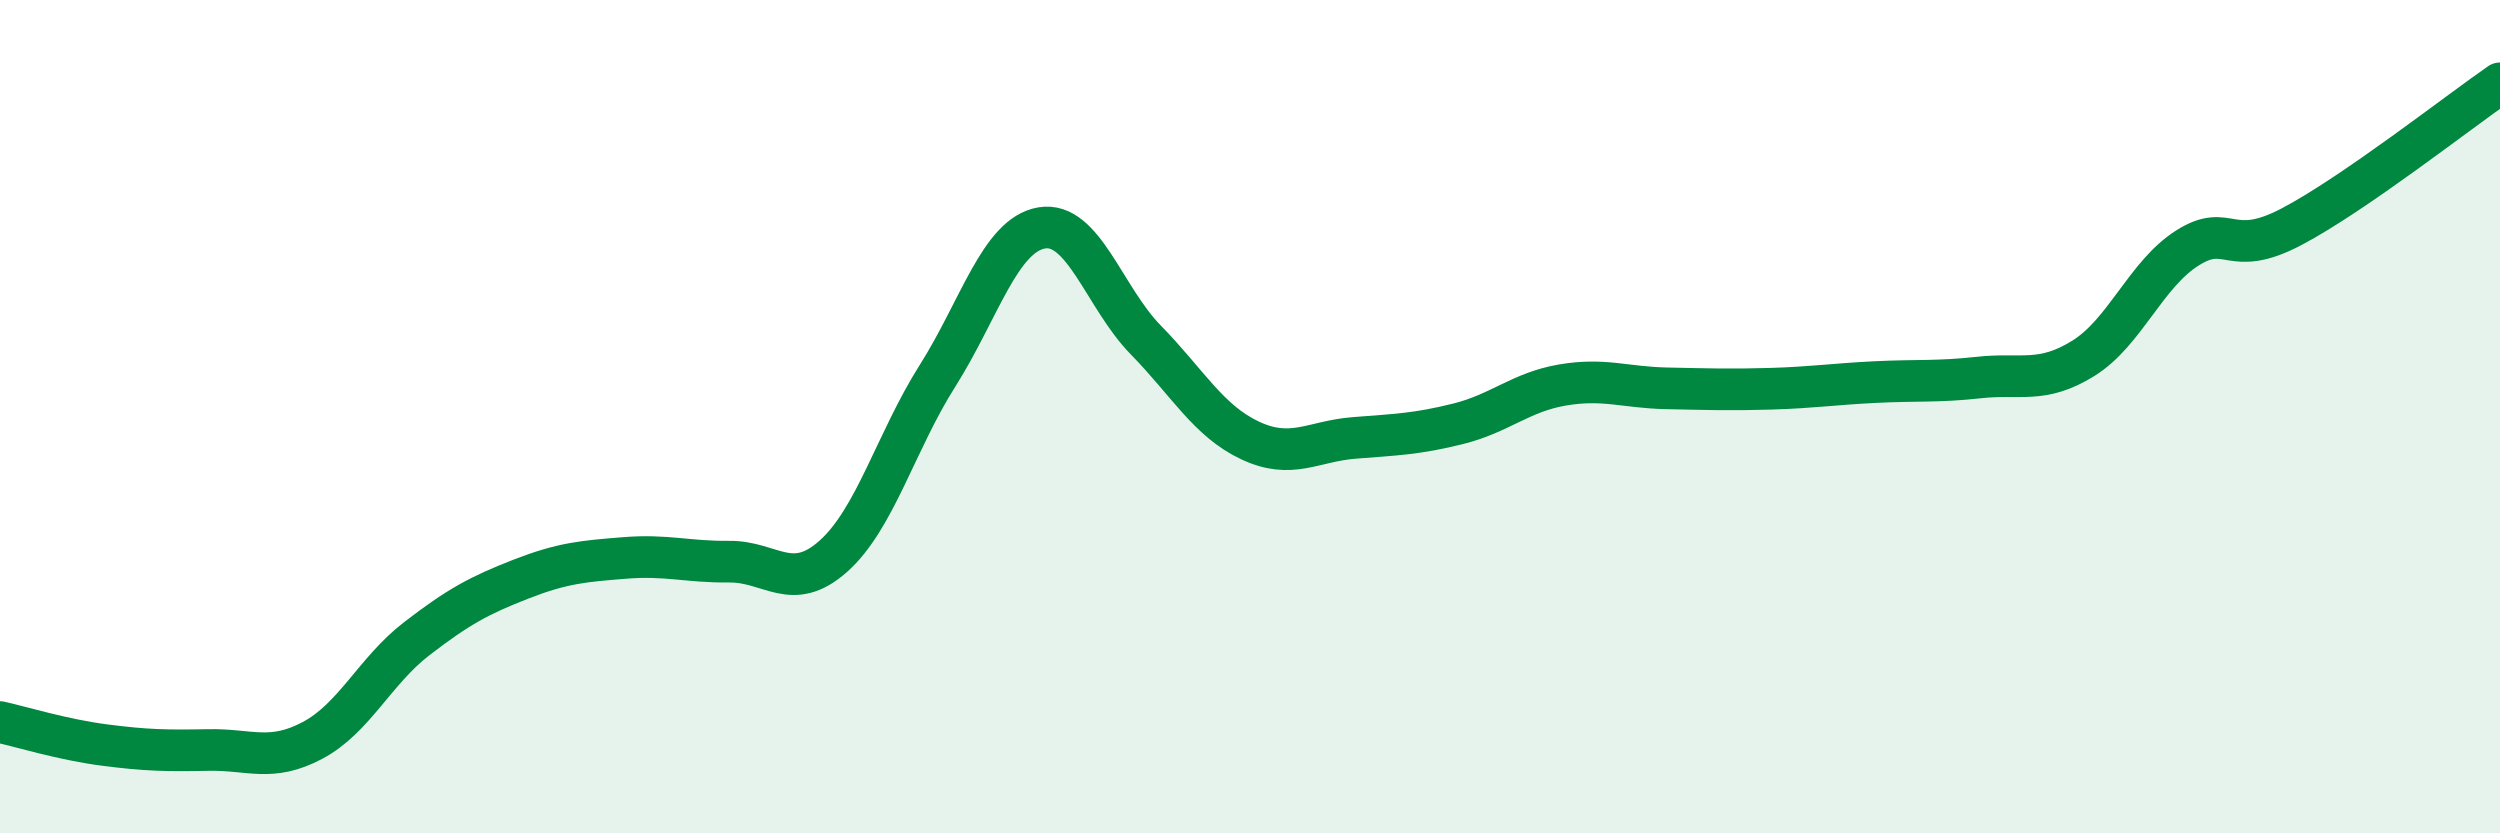
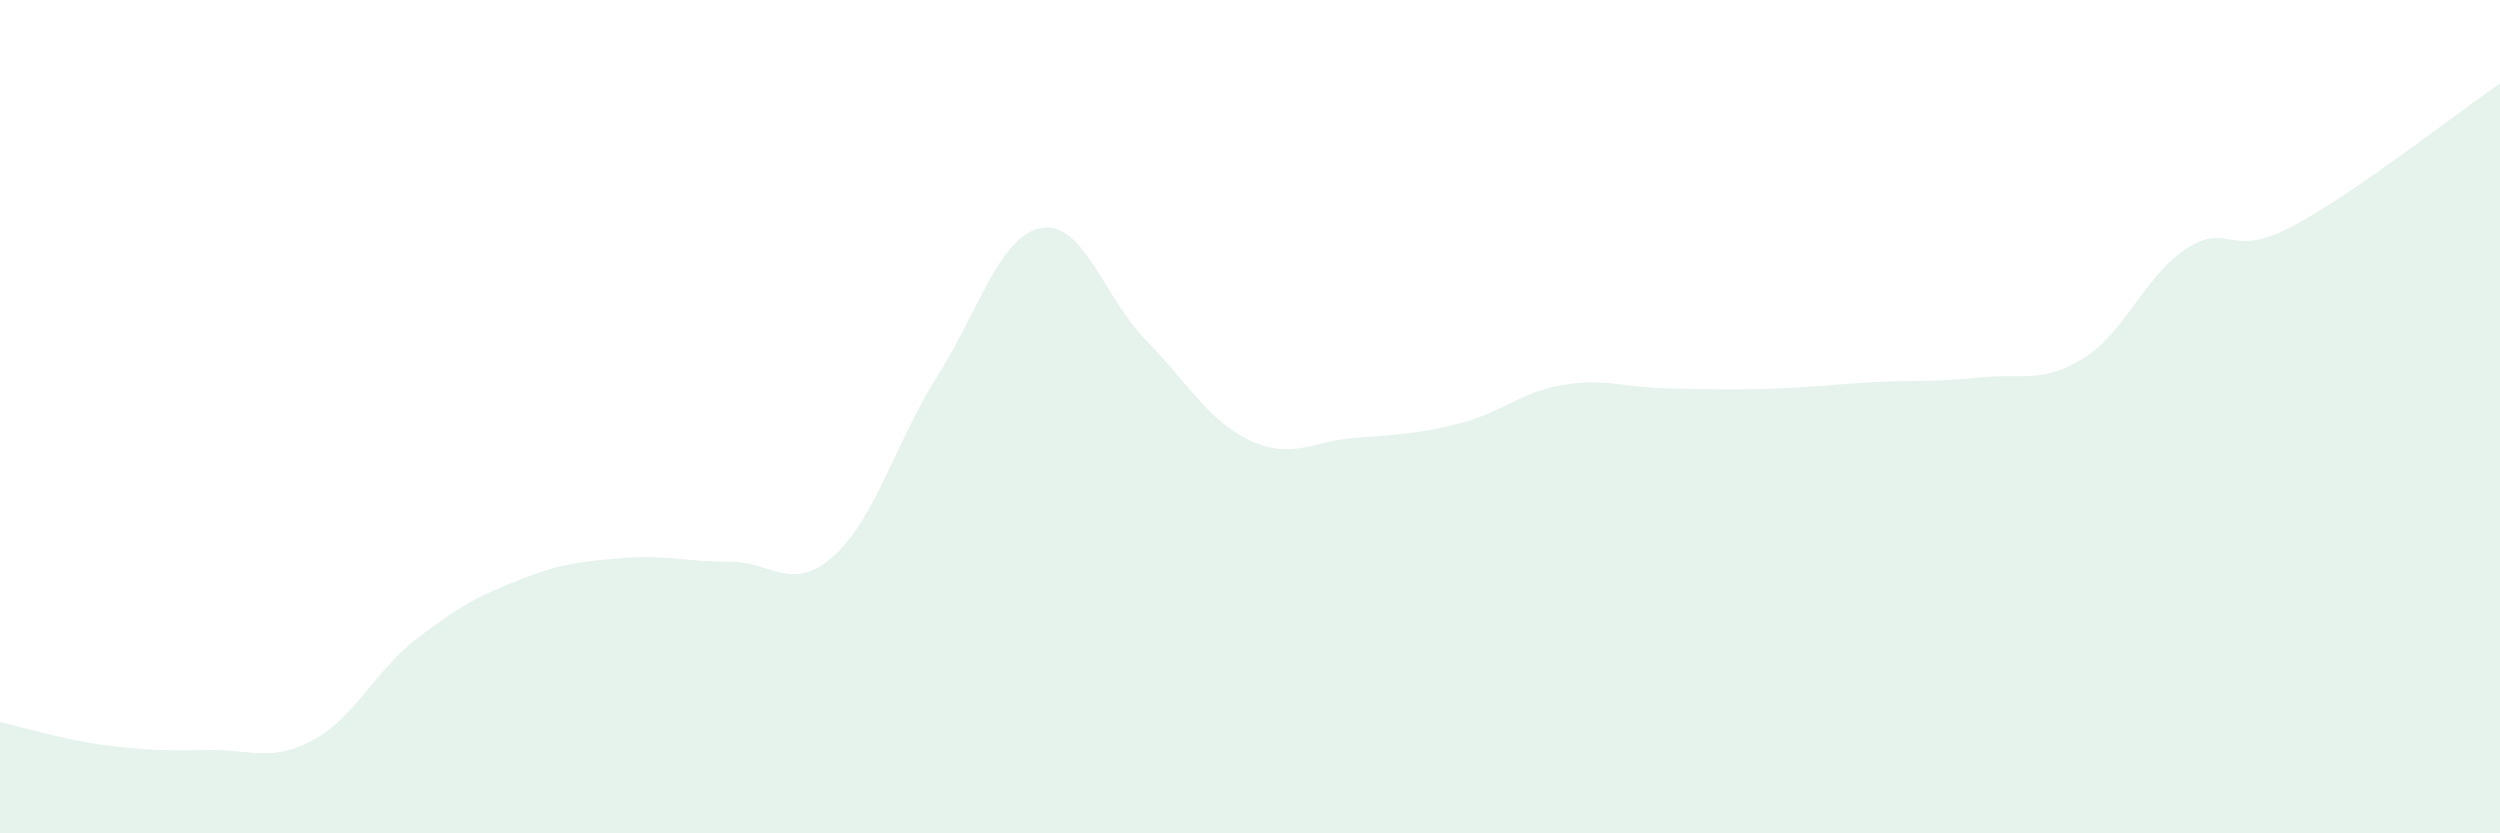
<svg xmlns="http://www.w3.org/2000/svg" width="60" height="20" viewBox="0 0 60 20">
  <path d="M 0,17.33 C 0.5,17.44 1.5,17.75 2.5,17.88 C 3.5,18.01 4,18.02 5,18 C 6,17.98 6.5,18.3 7.5,17.77 C 8.5,17.24 9,16.1 10,15.33 C 11,14.56 11.5,14.29 12.5,13.9 C 13.5,13.51 14,13.47 15,13.39 C 16,13.31 16.5,13.49 17.5,13.48 C 18.5,13.47 19,14.24 20,13.35 C 21,12.46 21.5,10.6 22.5,9.02 C 23.5,7.44 24,5.64 25,5.47 C 26,5.3 26.5,7.14 27.5,8.16 C 28.5,9.18 29,10.1 30,10.57 C 31,11.04 31.5,10.59 32.5,10.51 C 33.5,10.43 34,10.42 35,10.17 C 36,9.92 36.5,9.41 37.5,9.24 C 38.5,9.07 39,9.3 40,9.32 C 41,9.34 41.5,9.36 42.5,9.33 C 43.5,9.3 44,9.22 45,9.17 C 46,9.12 46.5,9.17 47.5,9.06 C 48.5,8.95 49,9.22 50,8.6 C 51,7.98 51.5,6.58 52.5,5.95 C 53.5,5.32 53.5,6.23 55,5.44 C 56.5,4.65 59,2.69 60,2L60 20L0 20Z" fill="#008740" opacity="0.1" stroke-linecap="round" stroke-linejoin="round" />
-   <path d="M 0,17.33 C 0.5,17.44 1.5,17.75 2.5,17.88 C 3.5,18.01 4,18.02 5,18 C 6,17.98 6.5,18.3 7.5,17.77 C 8.5,17.24 9,16.1 10,15.33 C 11,14.56 11.5,14.29 12.5,13.9 C 13.5,13.51 14,13.47 15,13.39 C 16,13.31 16.5,13.49 17.5,13.48 C 18.5,13.47 19,14.24 20,13.35 C 21,12.46 21.5,10.6 22.5,9.02 C 23.5,7.44 24,5.64 25,5.47 C 26,5.3 26.5,7.14 27.5,8.16 C 28.5,9.18 29,10.1 30,10.57 C 31,11.04 31.5,10.59 32.5,10.51 C 33.5,10.43 34,10.42 35,10.17 C 36,9.92 36.5,9.41 37.5,9.24 C 38.5,9.07 39,9.3 40,9.32 C 41,9.34 41.5,9.36 42.5,9.33 C 43.5,9.3 44,9.22 45,9.17 C 46,9.12 46.5,9.17 47.5,9.06 C 48.5,8.95 49,9.22 50,8.6 C 51,7.98 51.5,6.58 52.5,5.95 C 53.5,5.32 53.5,6.23 55,5.44 C 56.5,4.65 59,2.69 60,2" stroke="#008740" stroke-width="1" fill="none" stroke-linecap="round" stroke-linejoin="round" />
</svg>